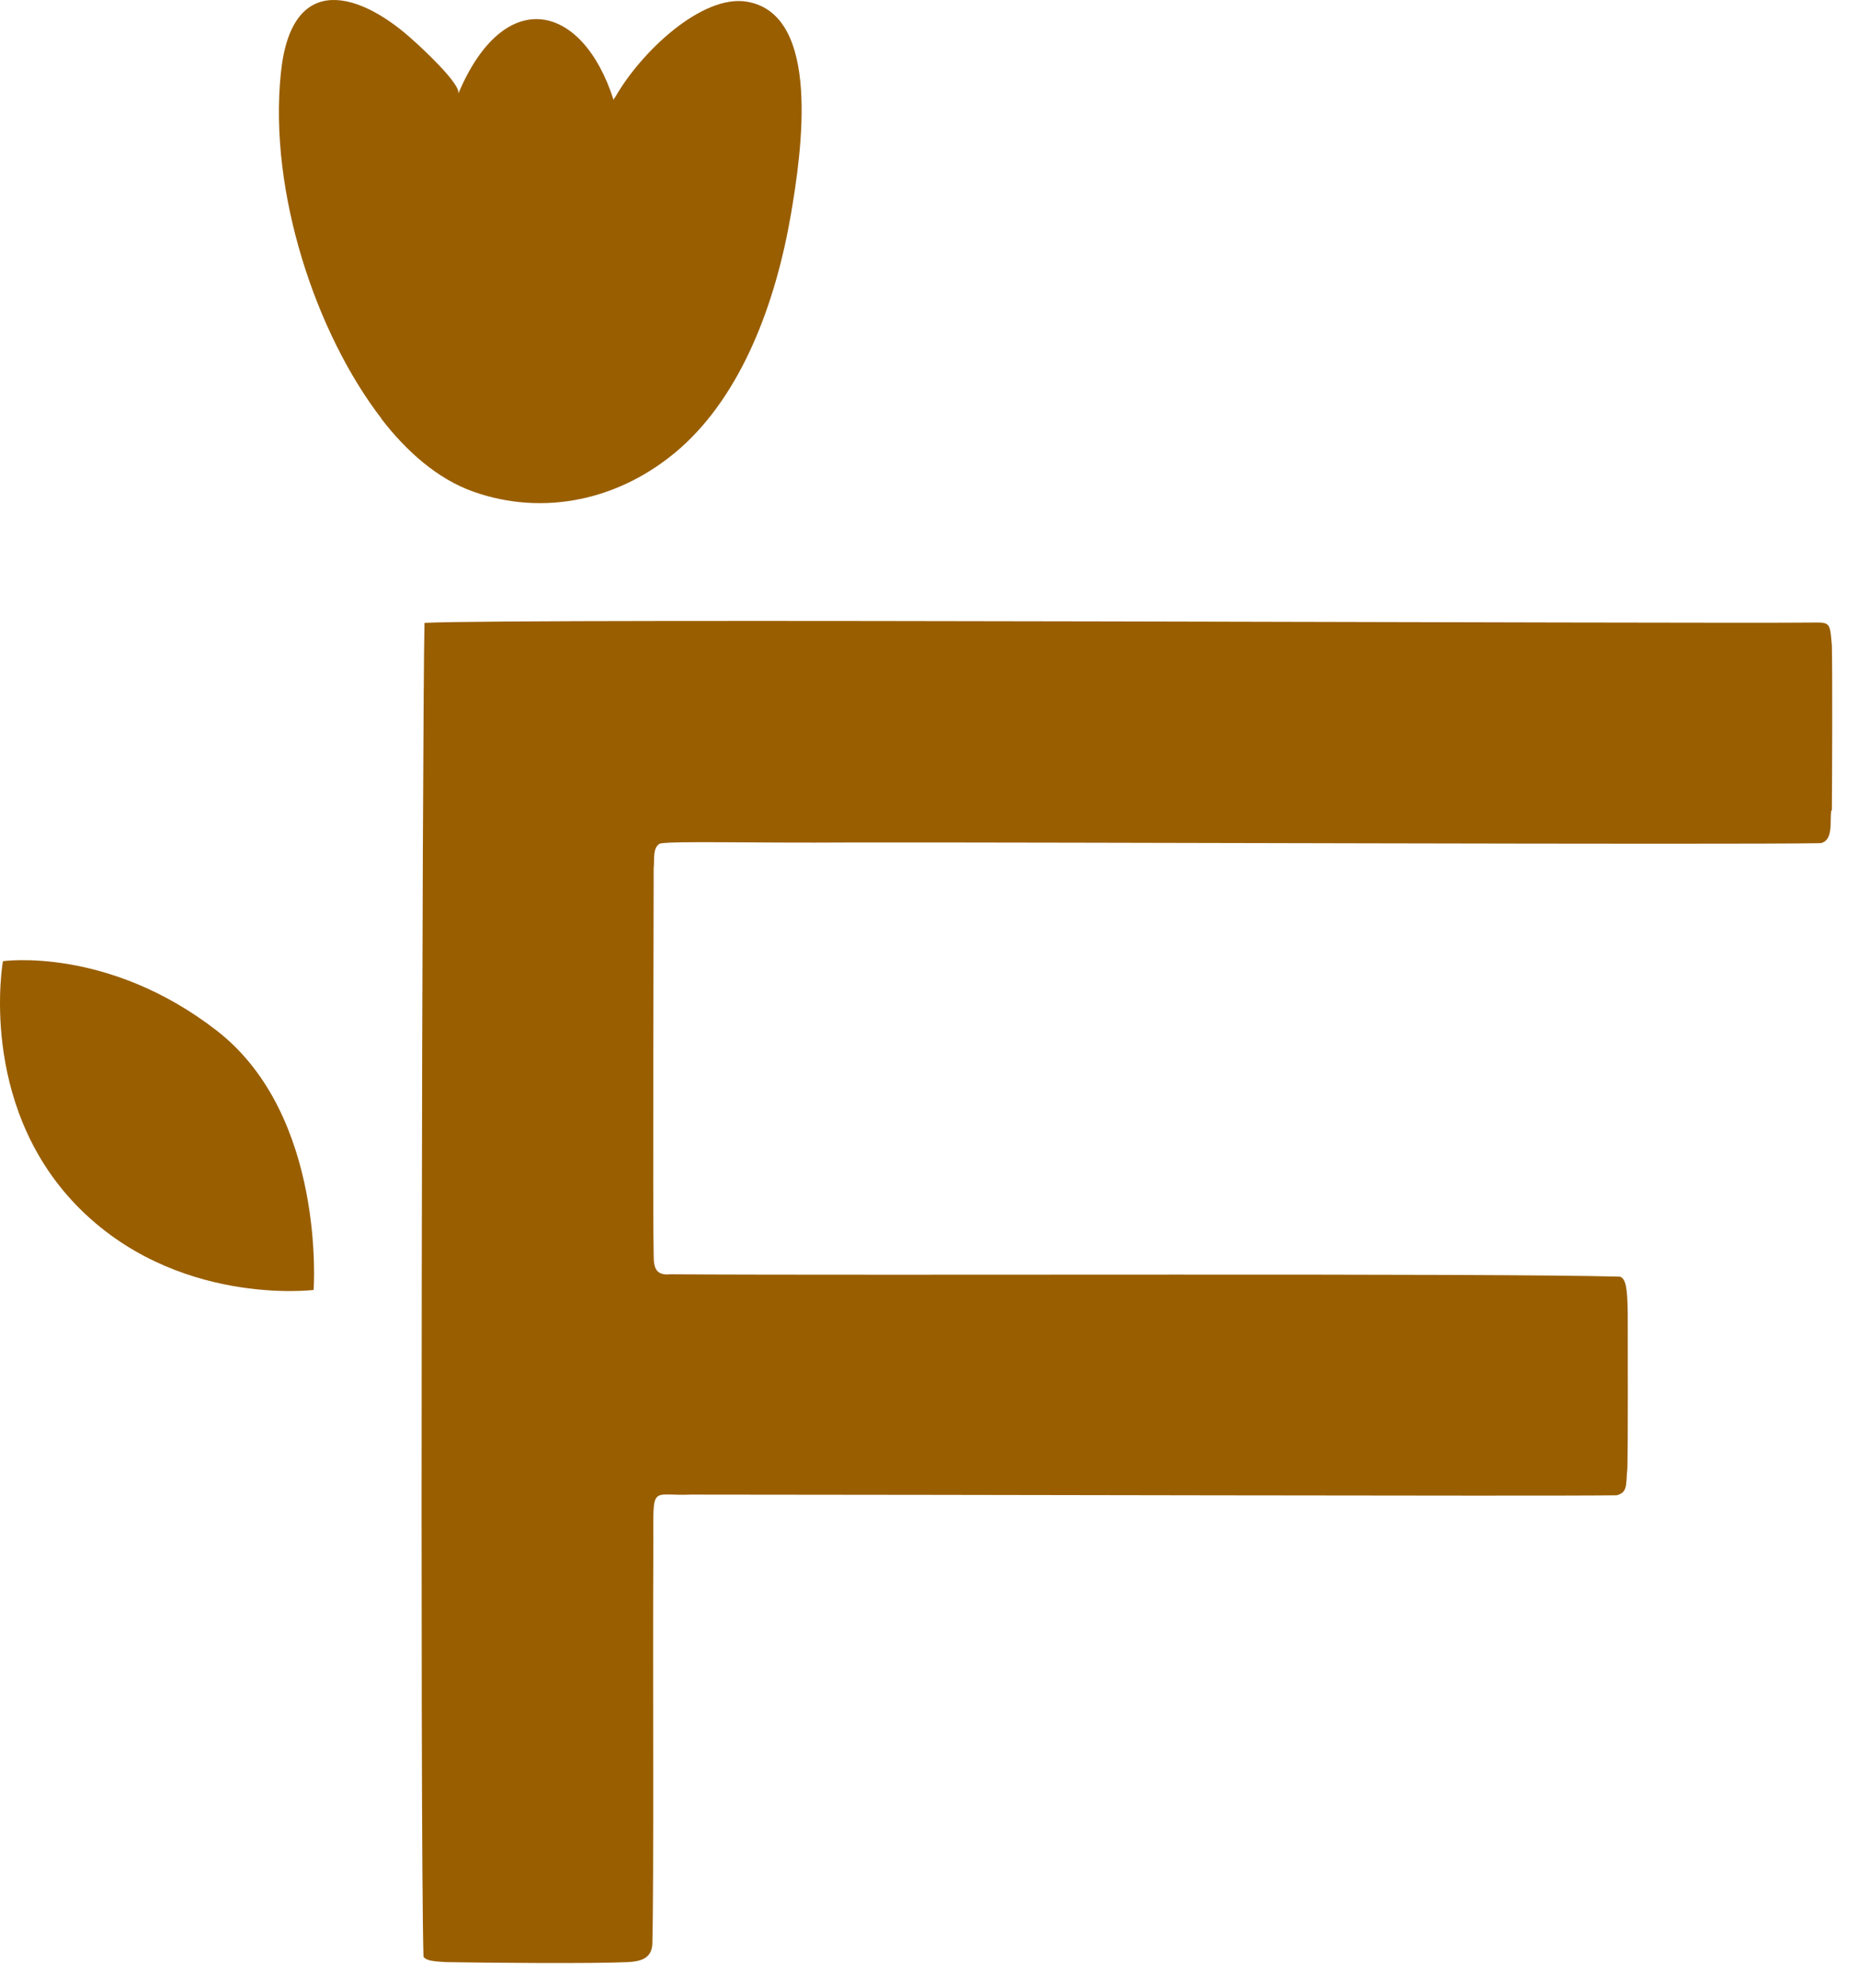
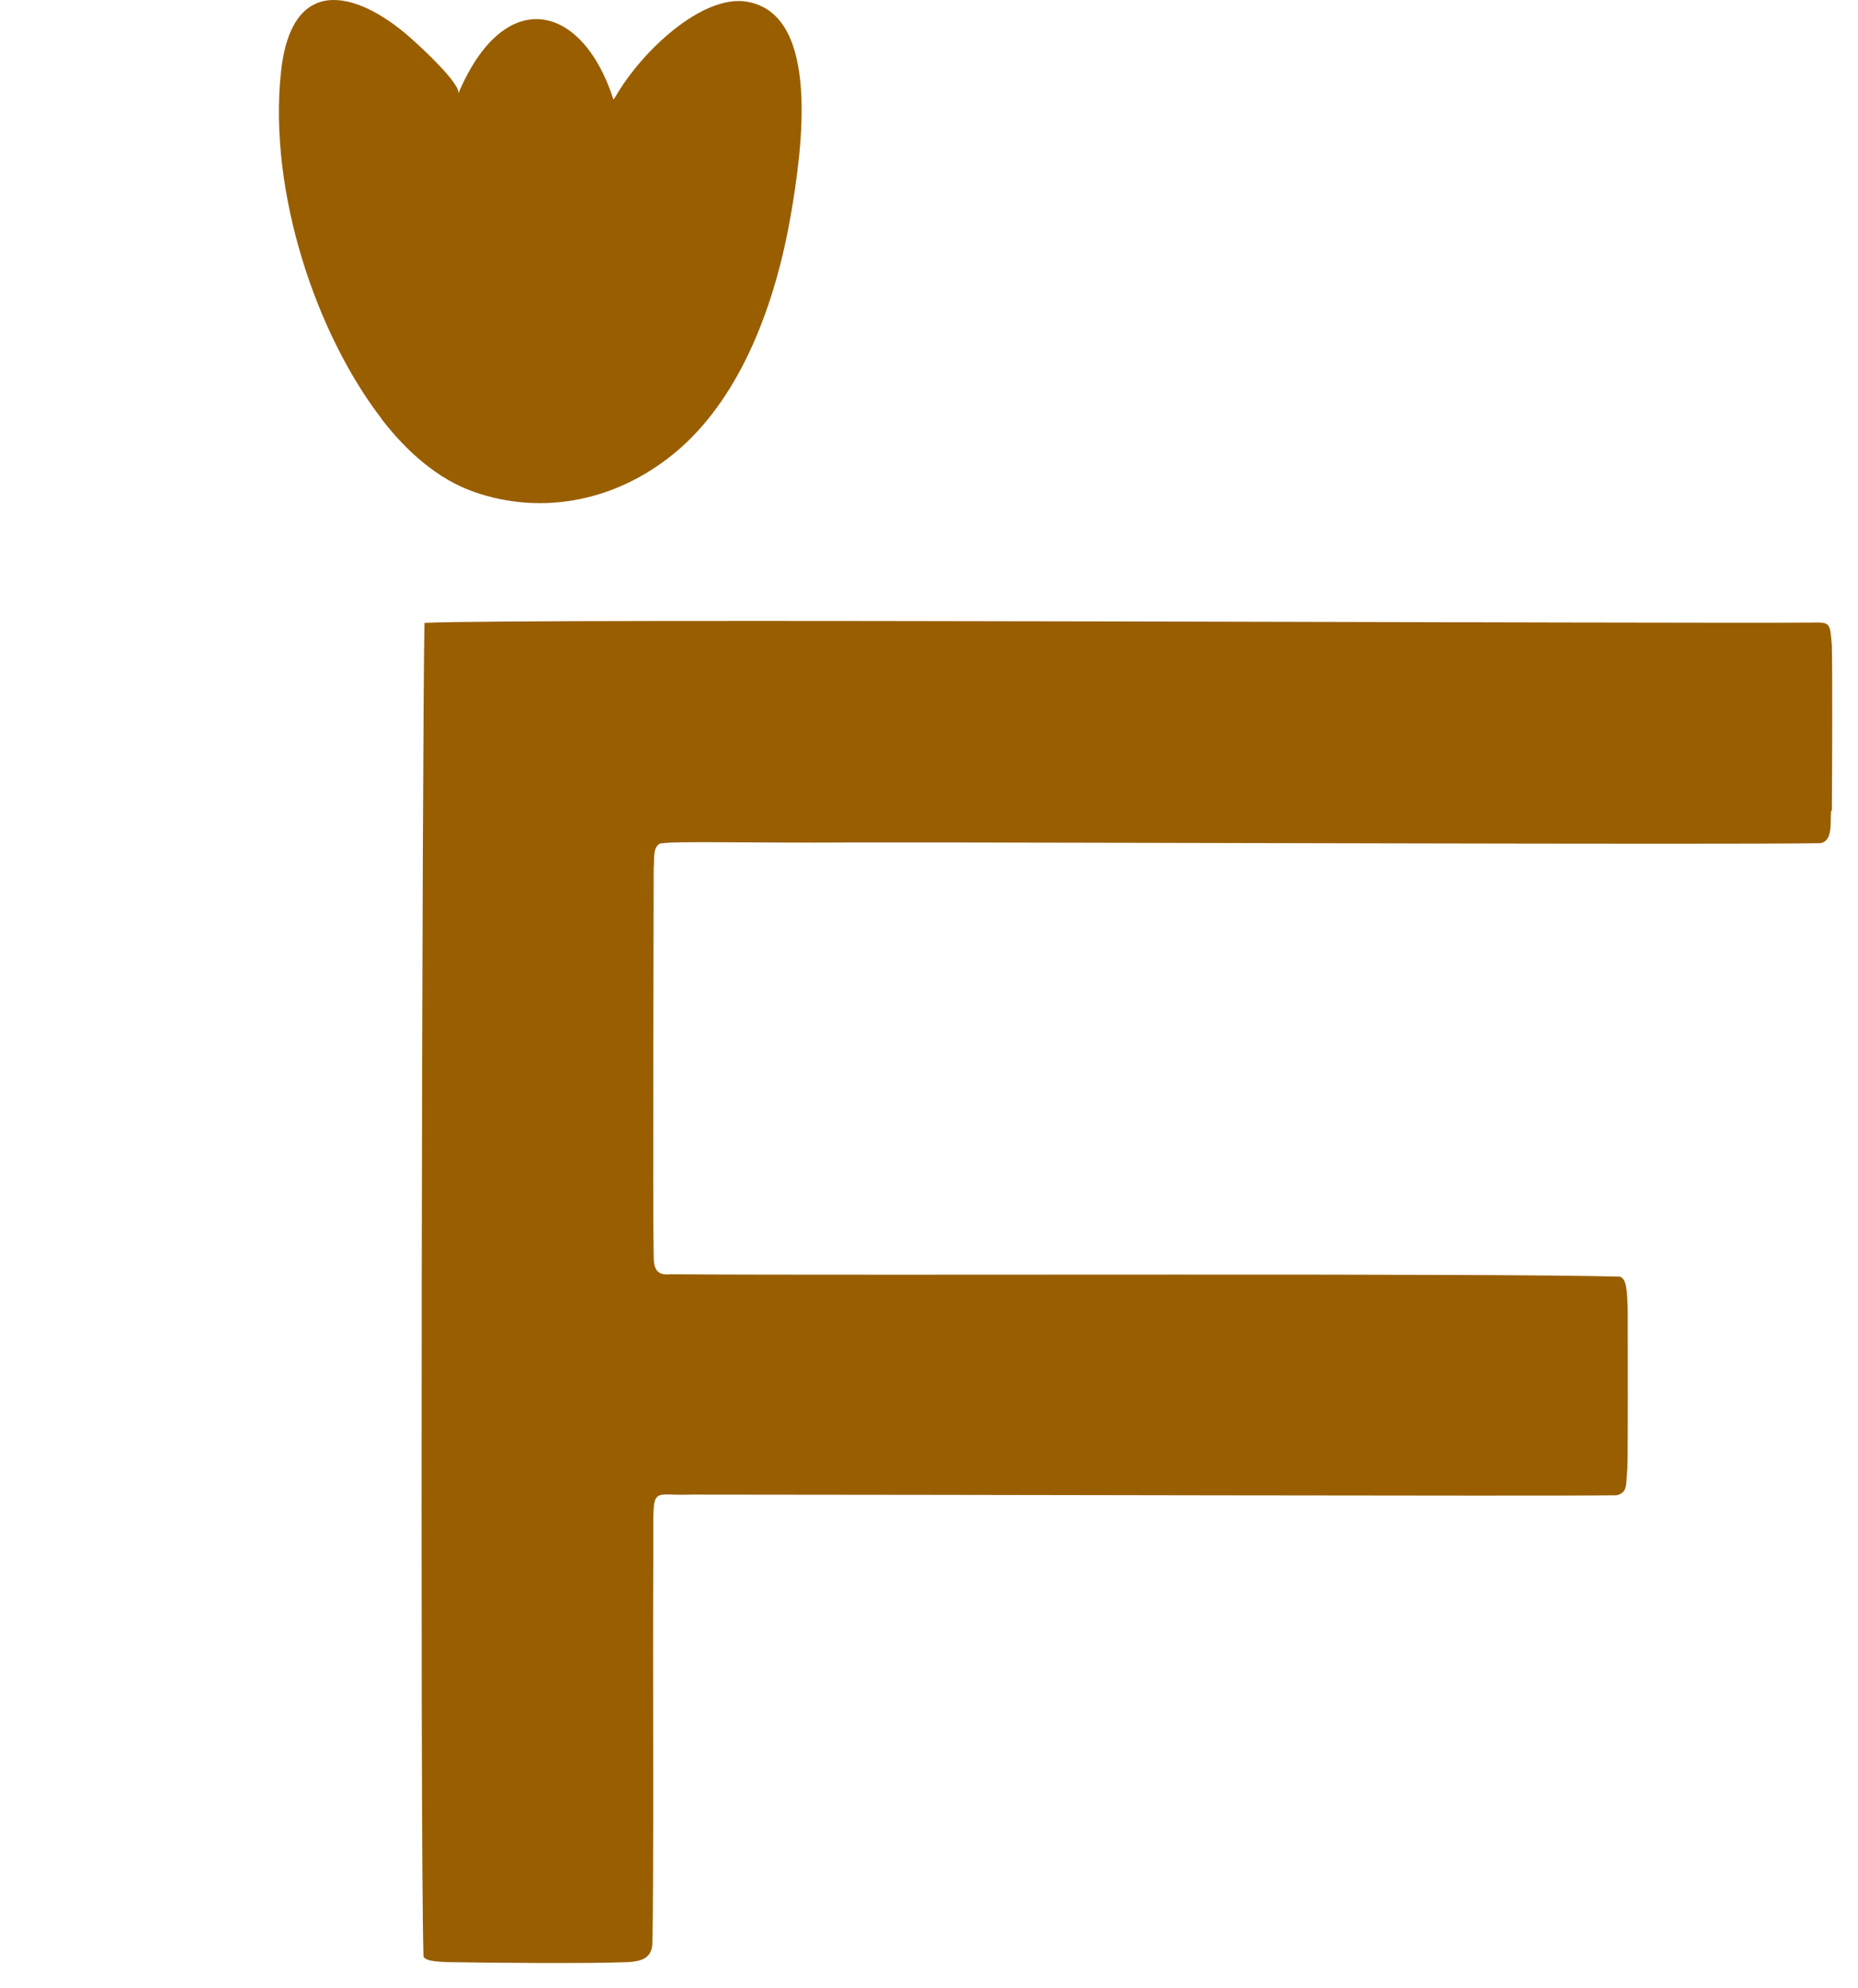
<svg xmlns="http://www.w3.org/2000/svg" fill="none" height="100%" overflow="visible" preserveAspectRatio="none" style="display: block;" viewBox="0 0 43 46" width="100%">
  <g id="Group">
-     <path d="M7.258 29.843C7.258 29.843 4.049 30.244 1.761 27.877C-0.52 25.509 0.068 22.237 0.068 22.237C0.068 22.237 2.503 21.89 5.023 23.849C7.551 25.816 7.258 29.843 7.258 29.843Z" fill="#995E00" id="Vector" />
    <path d="M8.827 9.683C7.319 7.724 6.214 4.452 6.5 1.691C6.747 -0.732 8.394 -0.15 9.592 0.959C9.701 1.054 10.69 1.958 10.605 2.171C11.664 -0.354 13.481 0.055 14.2 2.312C14.2 2.296 14.239 2.241 14.246 2.234C14.842 1.195 16.249 -0.134 17.285 0.039C19.016 0.33 18.552 3.508 18.305 4.955C17.949 7.032 17.161 9.116 15.746 10.367C14.362 11.586 12.569 11.948 10.953 11.374C10.133 11.083 9.415 10.453 8.827 9.69V9.683Z" fill="#995E00" id="Vector_2" />
    <path d="M42.379 18.76C42.348 19.004 42.433 19.452 42.132 19.507C40.006 19.547 24.381 19.483 19.727 19.491C17.331 19.507 15.63 19.452 15.275 19.515C15.097 19.609 15.151 19.885 15.128 20.089C15.128 21.426 15.104 28.049 15.128 29.049C15.128 29.347 15.19 29.513 15.514 29.481C20.408 29.513 34.486 29.45 37.493 29.536C37.632 29.591 37.663 29.804 37.671 30.394C37.671 31.314 37.679 33.241 37.663 33.965C37.624 34.35 37.679 34.523 37.416 34.594C35.684 34.618 21.537 34.578 15.993 34.578C15.058 34.618 15.12 34.311 15.12 35.703C15.104 38.574 15.135 43.553 15.097 44.977C15.081 45.315 14.818 45.378 14.532 45.394C13.705 45.433 11.169 45.41 10.342 45.394C10.002 45.378 9.855 45.355 9.801 45.268C9.716 42.405 9.77 16.77 9.824 14.41H9.832C11.973 14.3 39.171 14.434 42.078 14.402C42.371 14.402 42.356 14.496 42.395 14.937C42.41 15.629 42.402 17.832 42.395 18.744L42.379 18.76Z" fill="#995E00" id="Vector_3" />
  </g>
</svg>